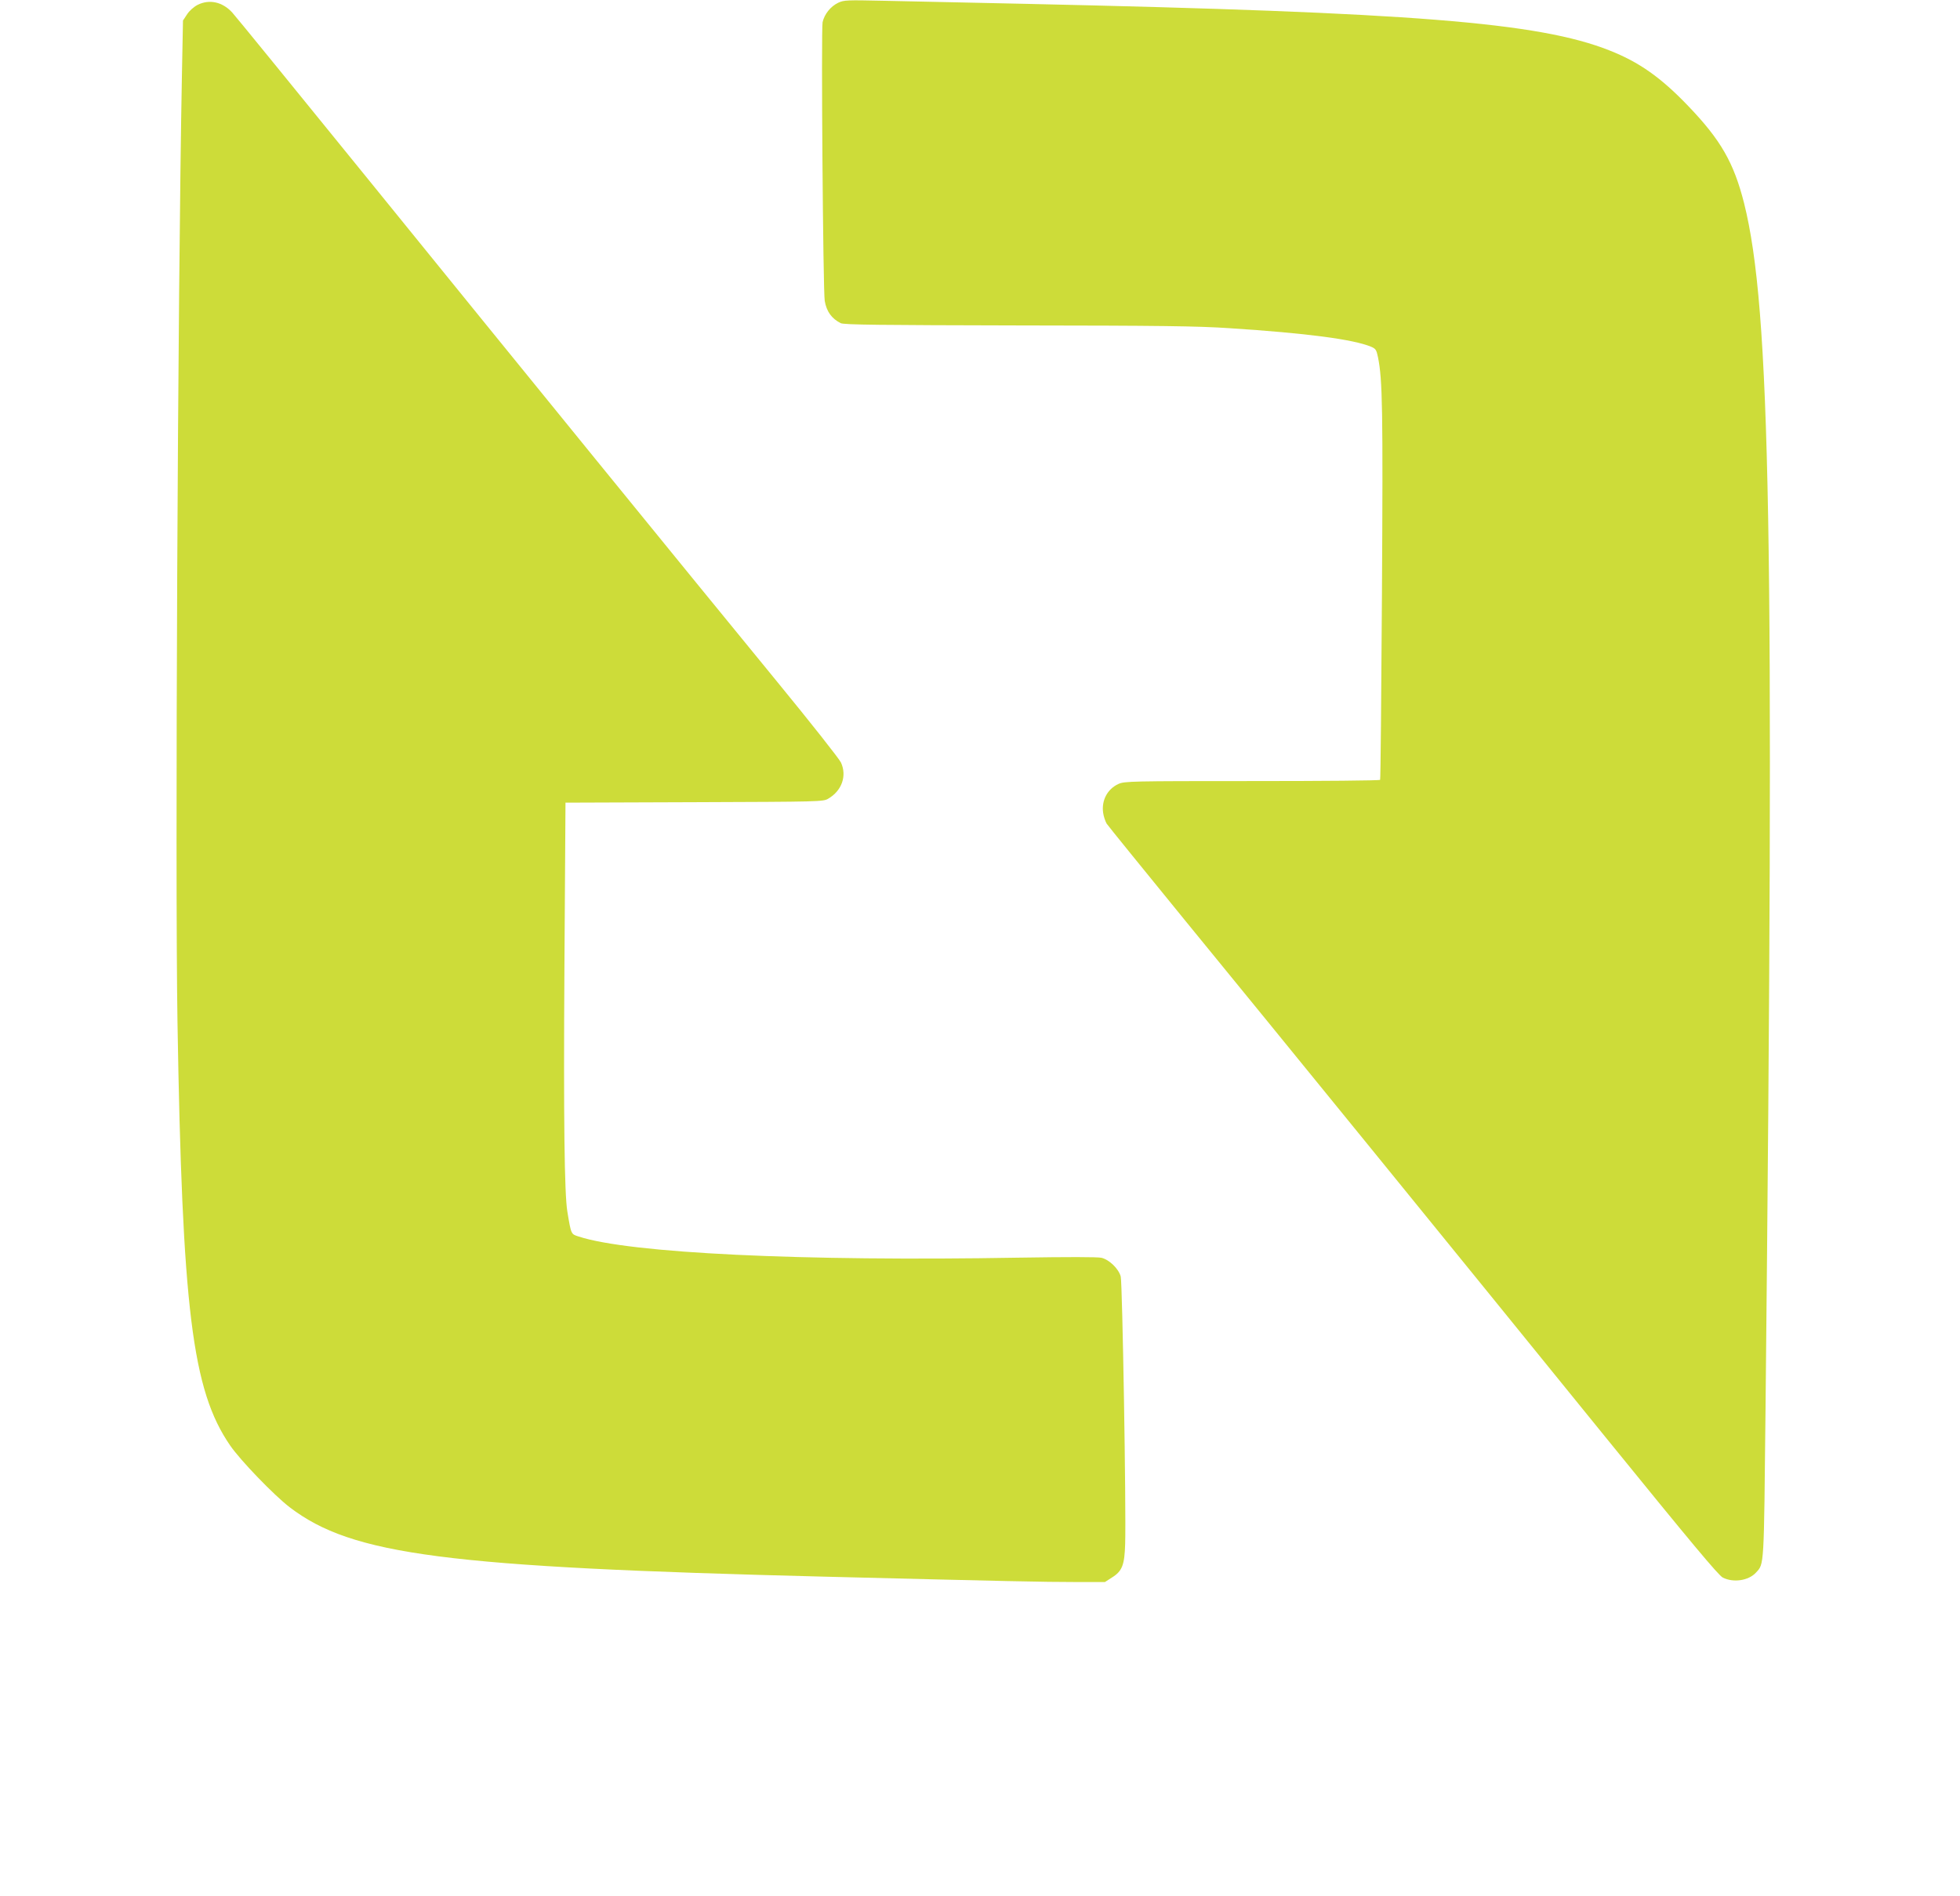
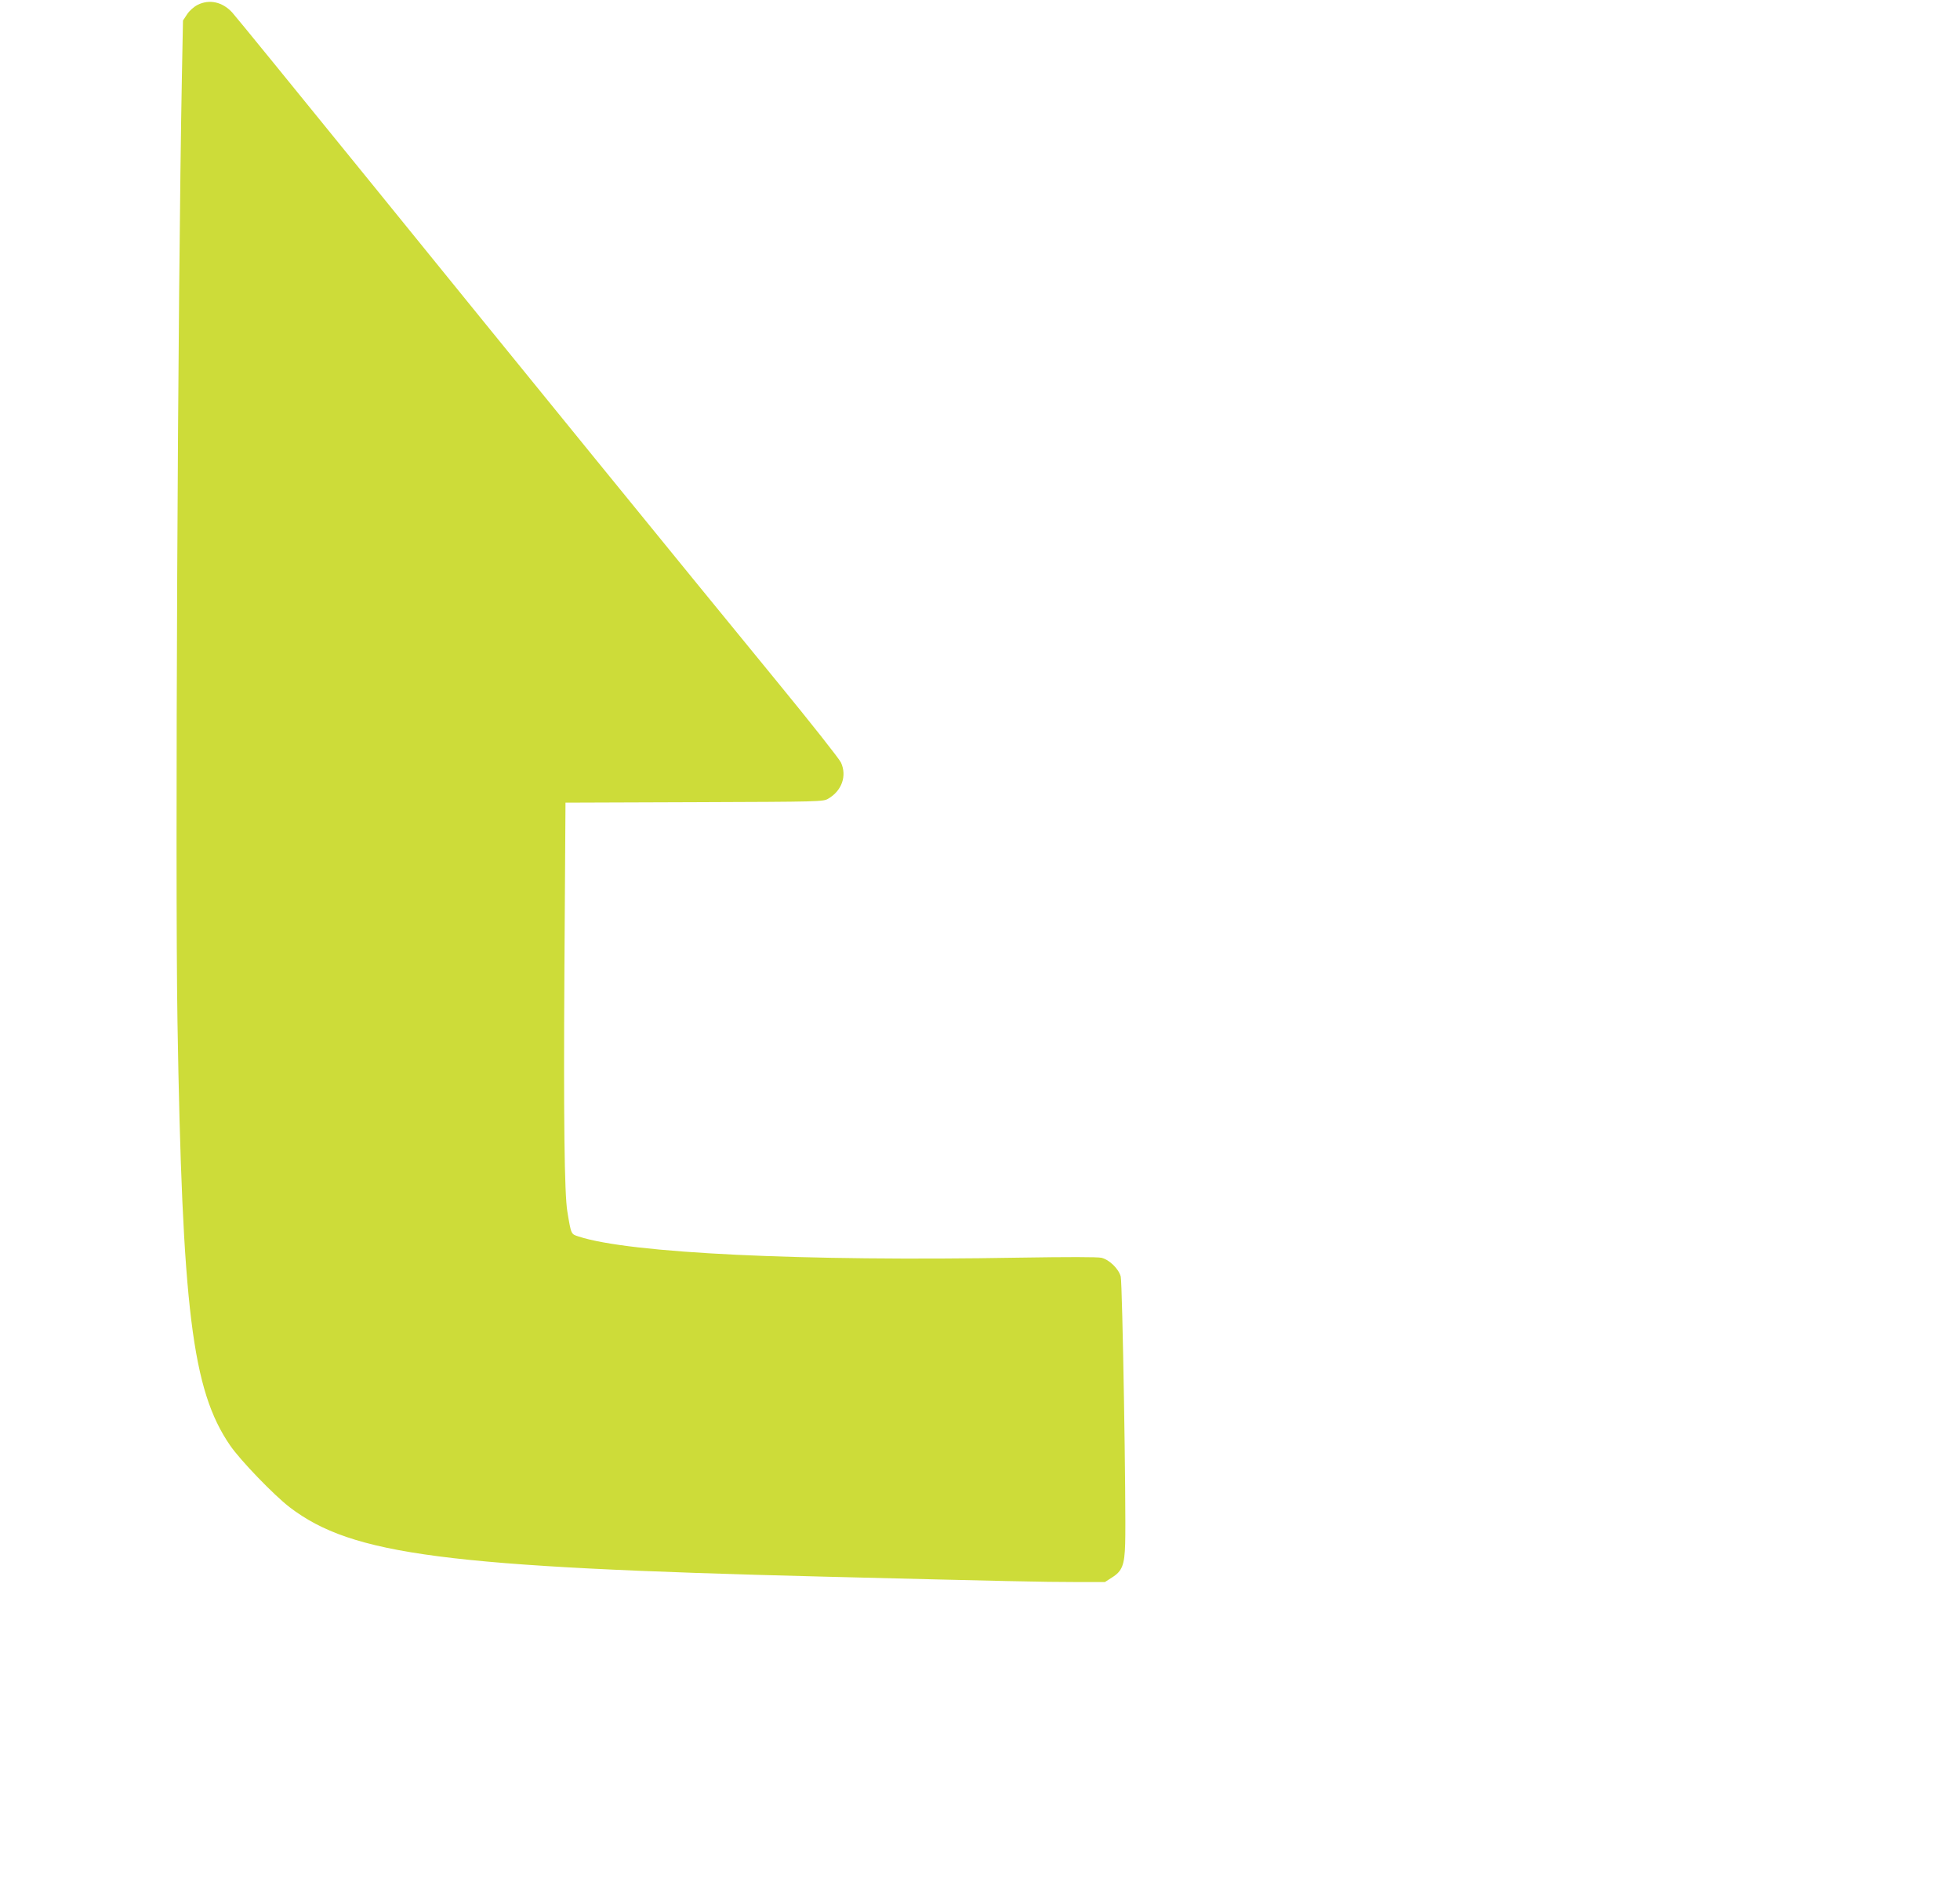
<svg xmlns="http://www.w3.org/2000/svg" version="1.0" width="1280pt" height="1238pt" viewBox="0 0 1280 1238" preserveAspectRatio="xMidYMid meet">
  <g transform="translate(0,1238) scale(0.1,-0.1)" fill="#cddc39" stroke="none">
-     <path d="M5474 12362 c-50 -24 -90 -74 -102 -127 -10 -46 3 -1760 14 -1820 12 -69 45 -115 104 -145 20 -11 257 -13 1155 -15 936 -1 1174 -4 1385 -18 509 -33 808 -73 924 -121 30 -13 35 -20 45 -68 30 -148 33 -340 26 -1543 -4 -665 -9 -1213 -12 -1217 -2 -5 -379 -8 -836 -8 -788 0 -834 -1 -873 -19 -72 -33 -111 -107 -100 -187 3 -24 14 -56 23 -72 10 -15 239 -297 508 -627 582 -711 1736 -2129 2749 -3378 563 -693 738 -903 767 -918 69 -35 168 -20 216 32 55 60 52 22 63 1066 59 5730 33 7184 -140 7876 -67 264 -151 412 -365 635 -178 186 -321 287 -515 363 -462 183 -1283 248 -3815 304 -368 8 -785 17 -925 20 -238 5 -258 5 -296 -13z" />
    <path d="M1292 12349 c-26 -13 -55 -39 -70 -62 l-27 -41 -7 -360 c-27 -1408 -45 -5208 -29 -6176 31 -1879 96 -2407 343 -2767 66 -97 287 -326 390 -405 409 -312 1018 -391 3493 -453 1198 -30 1434 -35 1631 -35 l200 0 45 29 c68 42 83 82 87 221 7 225 -18 1704 -29 1745 -14 51 -74 109 -125 122 -25 6 -221 6 -539 1 -1418 -25 -2544 29 -2876 138 -50 16 -49 12 -74 164 -19 115 -25 603 -19 1587 l7 1082 841 3 c820 3 842 3 875 23 89 52 123 149 83 236 -11 24 -199 262 -418 529 -596 727 -1685 2065 -2658 3265 -478 589 -882 1085 -900 1104 -64 69 -148 87 -224 50z" />
  </g>
</svg>